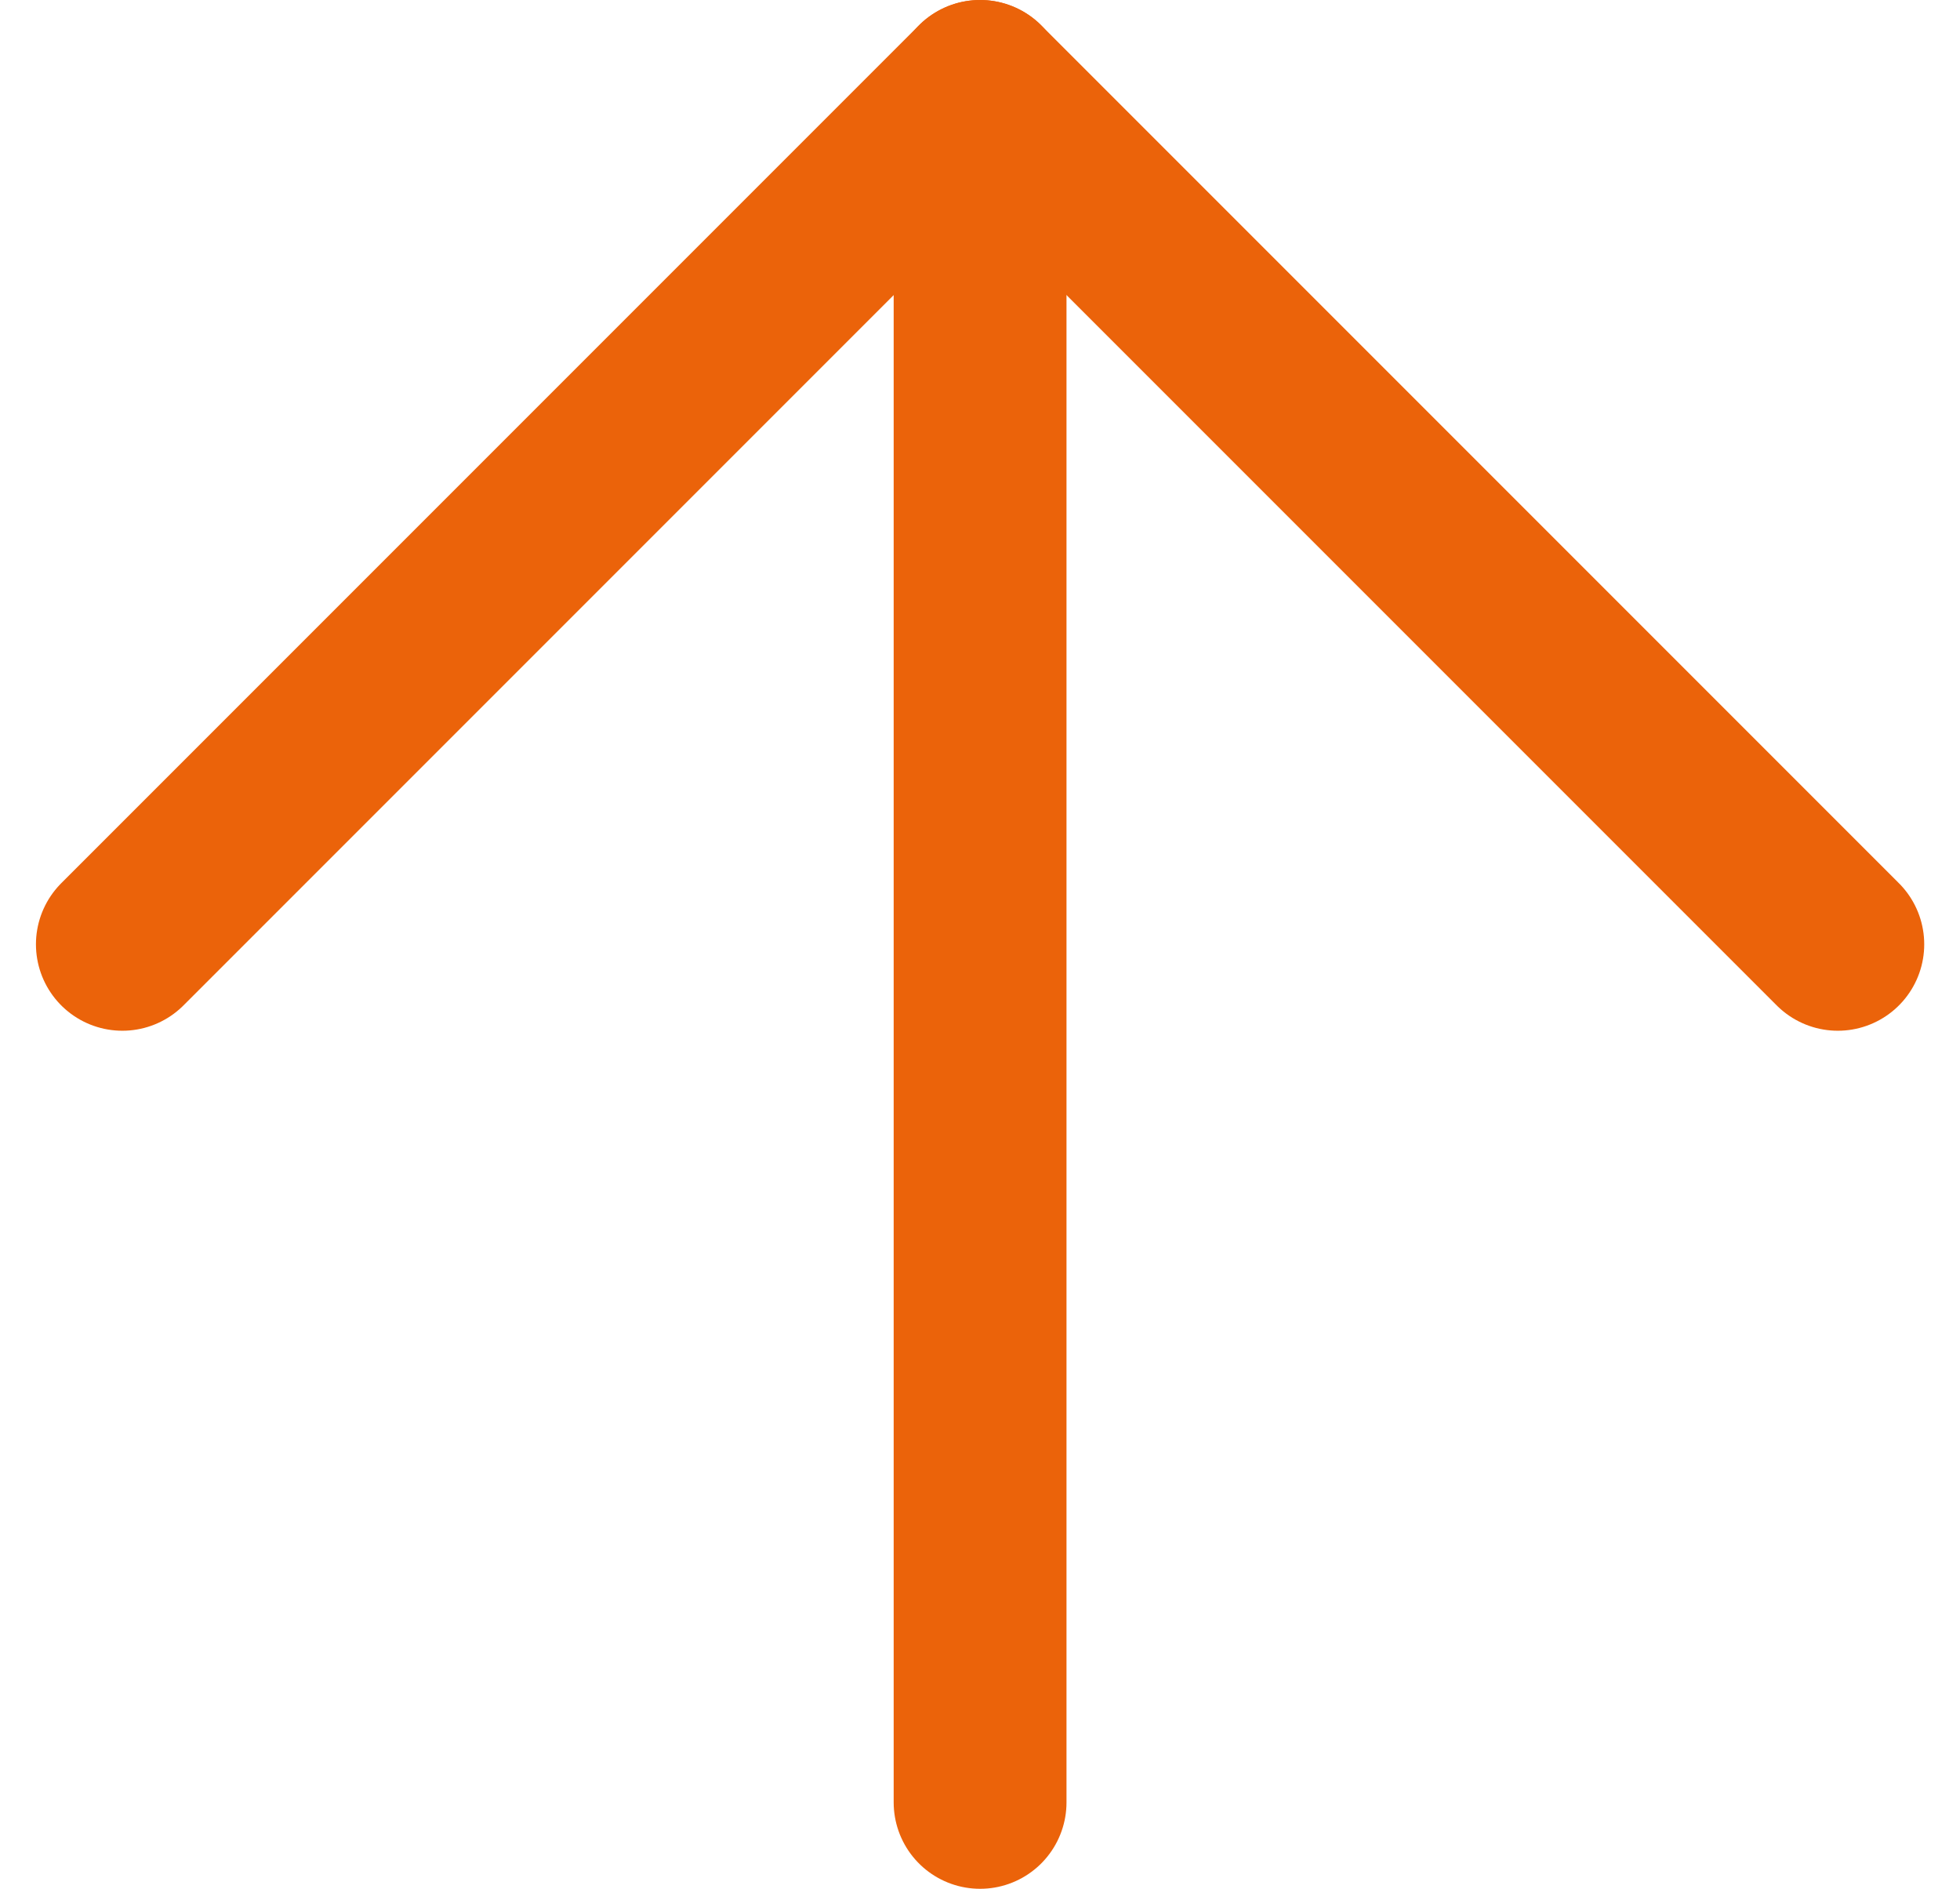
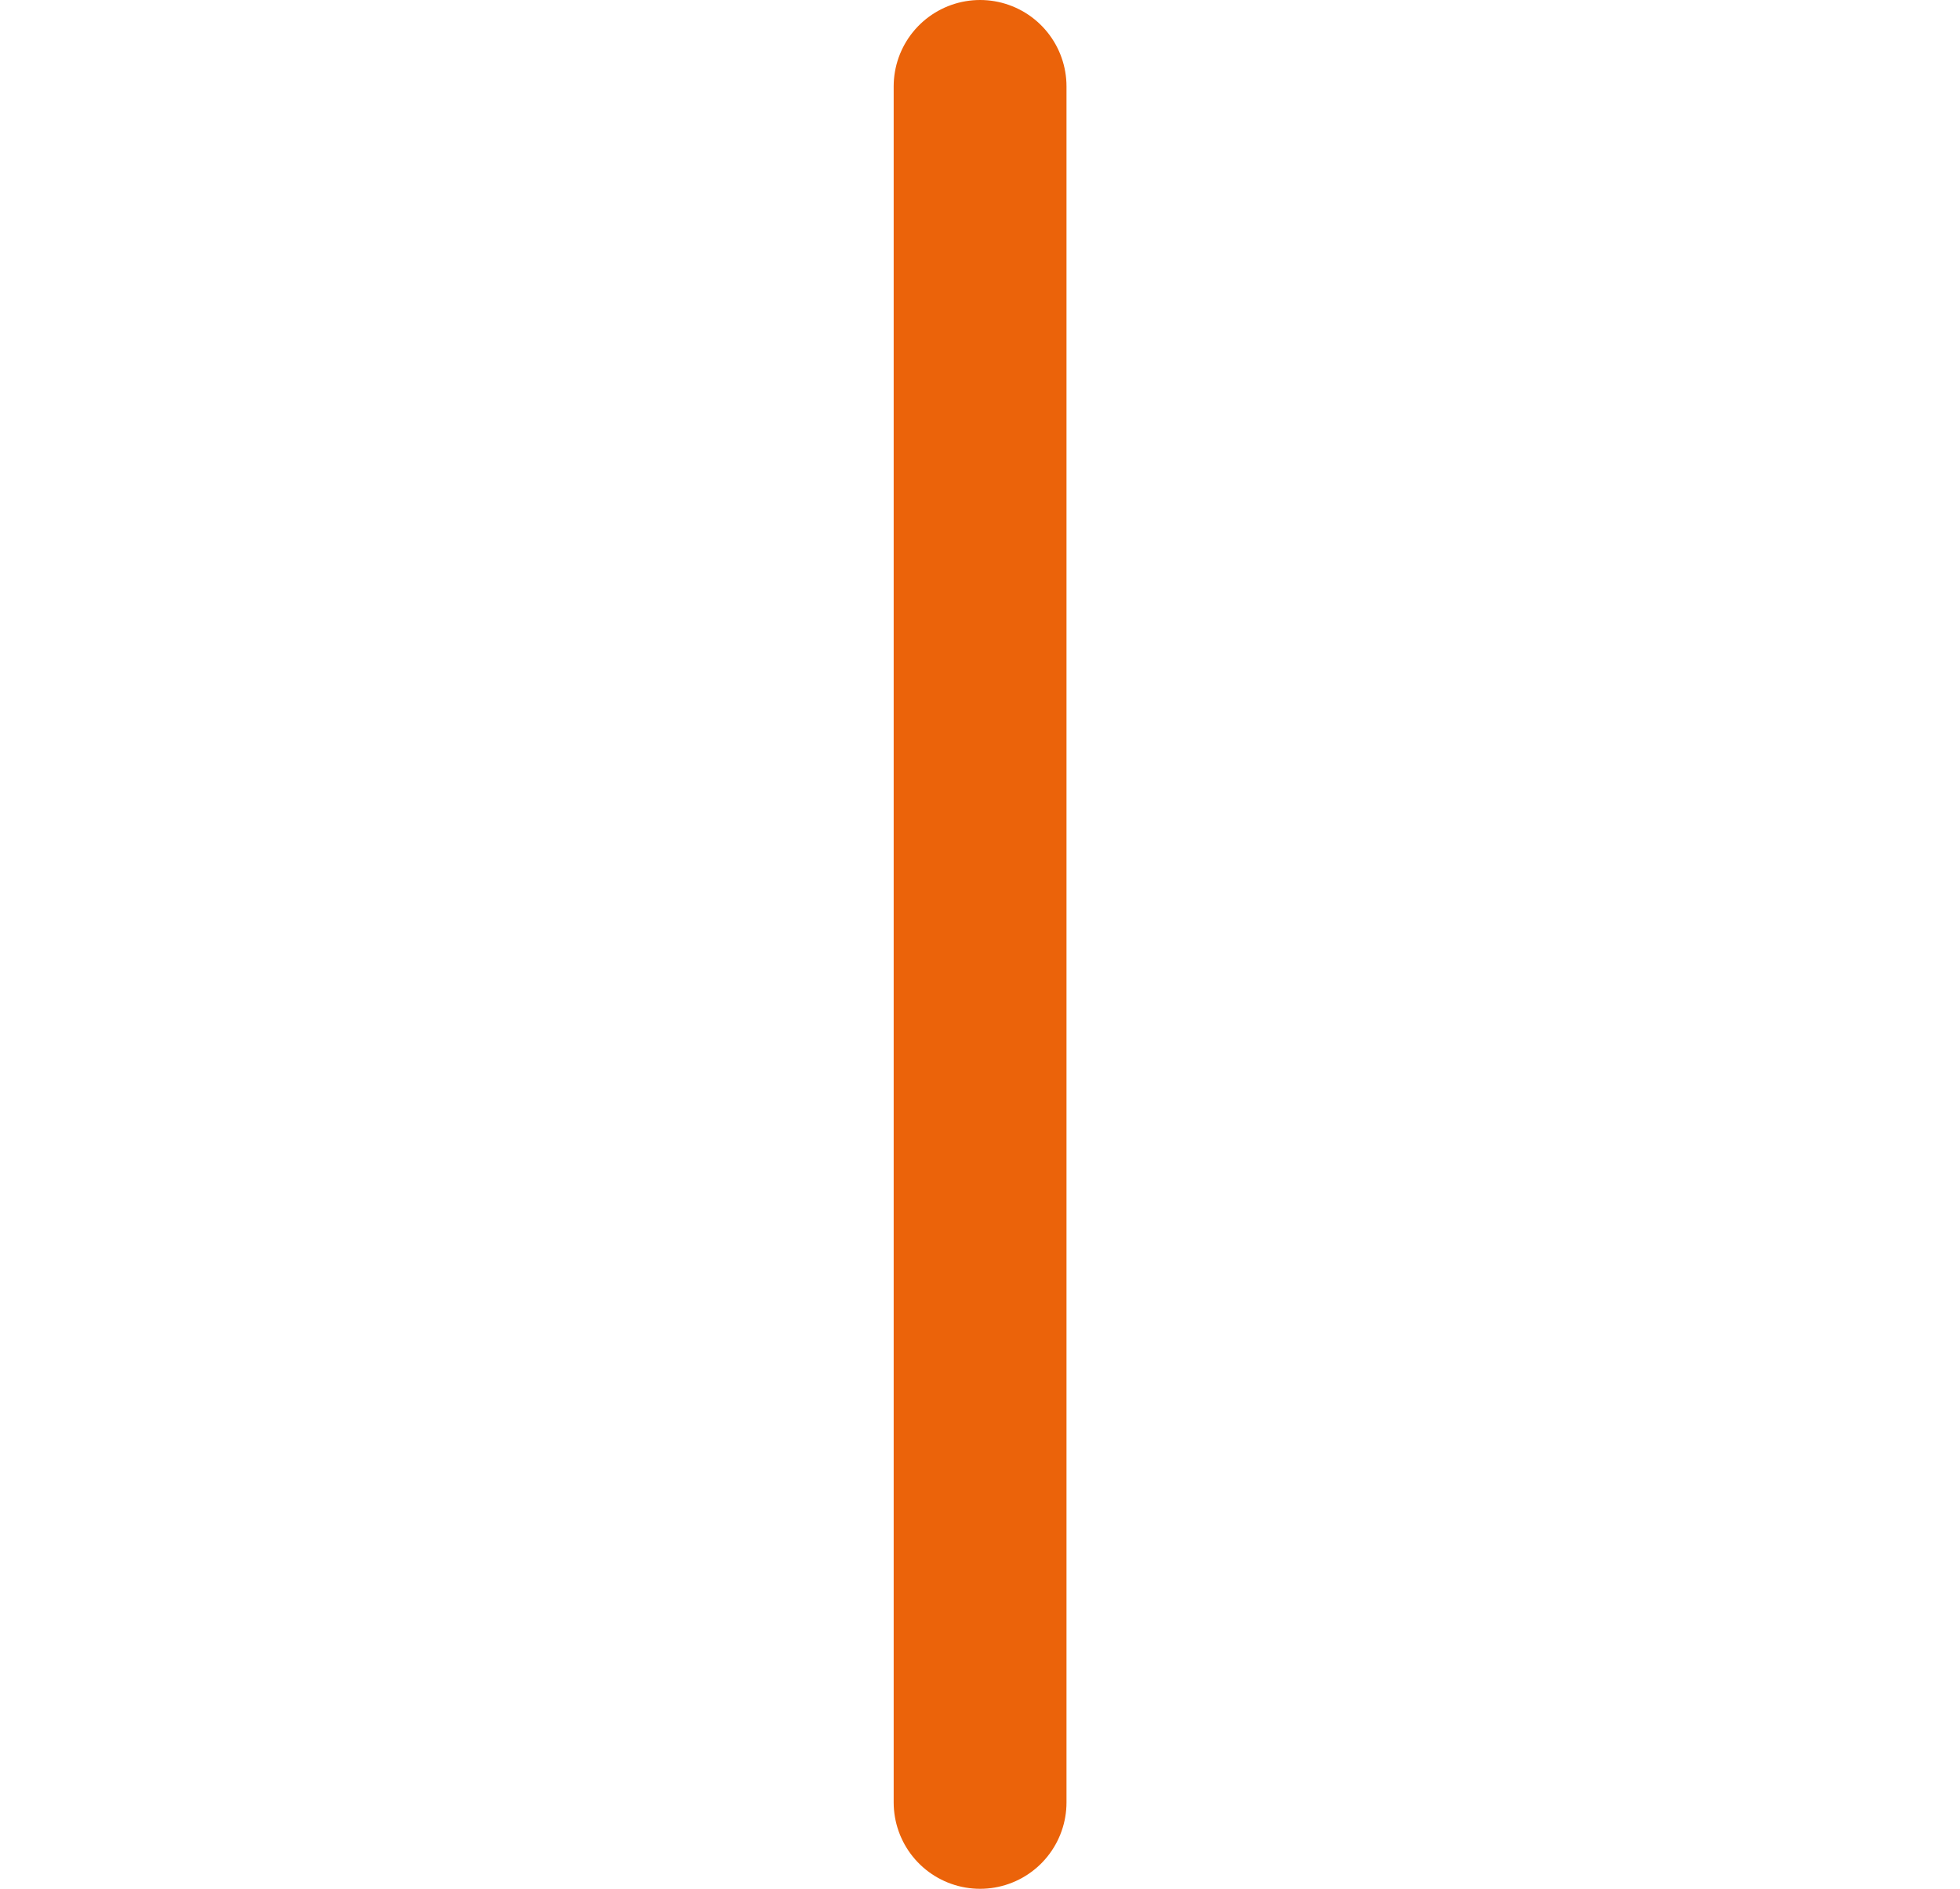
<svg xmlns="http://www.w3.org/2000/svg" width="11.341" height="10.927" viewBox="0 0 11.341 10.927">
  <g id="Icon_feather-arrow-right" data-name="Icon feather-arrow-right" transform="translate(10.634 0.5) rotate(90)">
    <path id="路径_1" data-name="路径 1" d="M17.427,18H7.5" transform="translate(-7.5 -13.037)" fill="none" stroke="#eb630a" stroke-linecap="round" stroke-linejoin="round" stroke-width="1" />
-     <path id="路径_2" data-name="路径 2" d="M22.963,7.5,18,12.463l4.963,4.963" transform="translate(-18 -7.5)" fill="none" stroke="#eb630a" stroke-linecap="round" stroke-linejoin="round" stroke-width="1" />
  </g>
</svg>